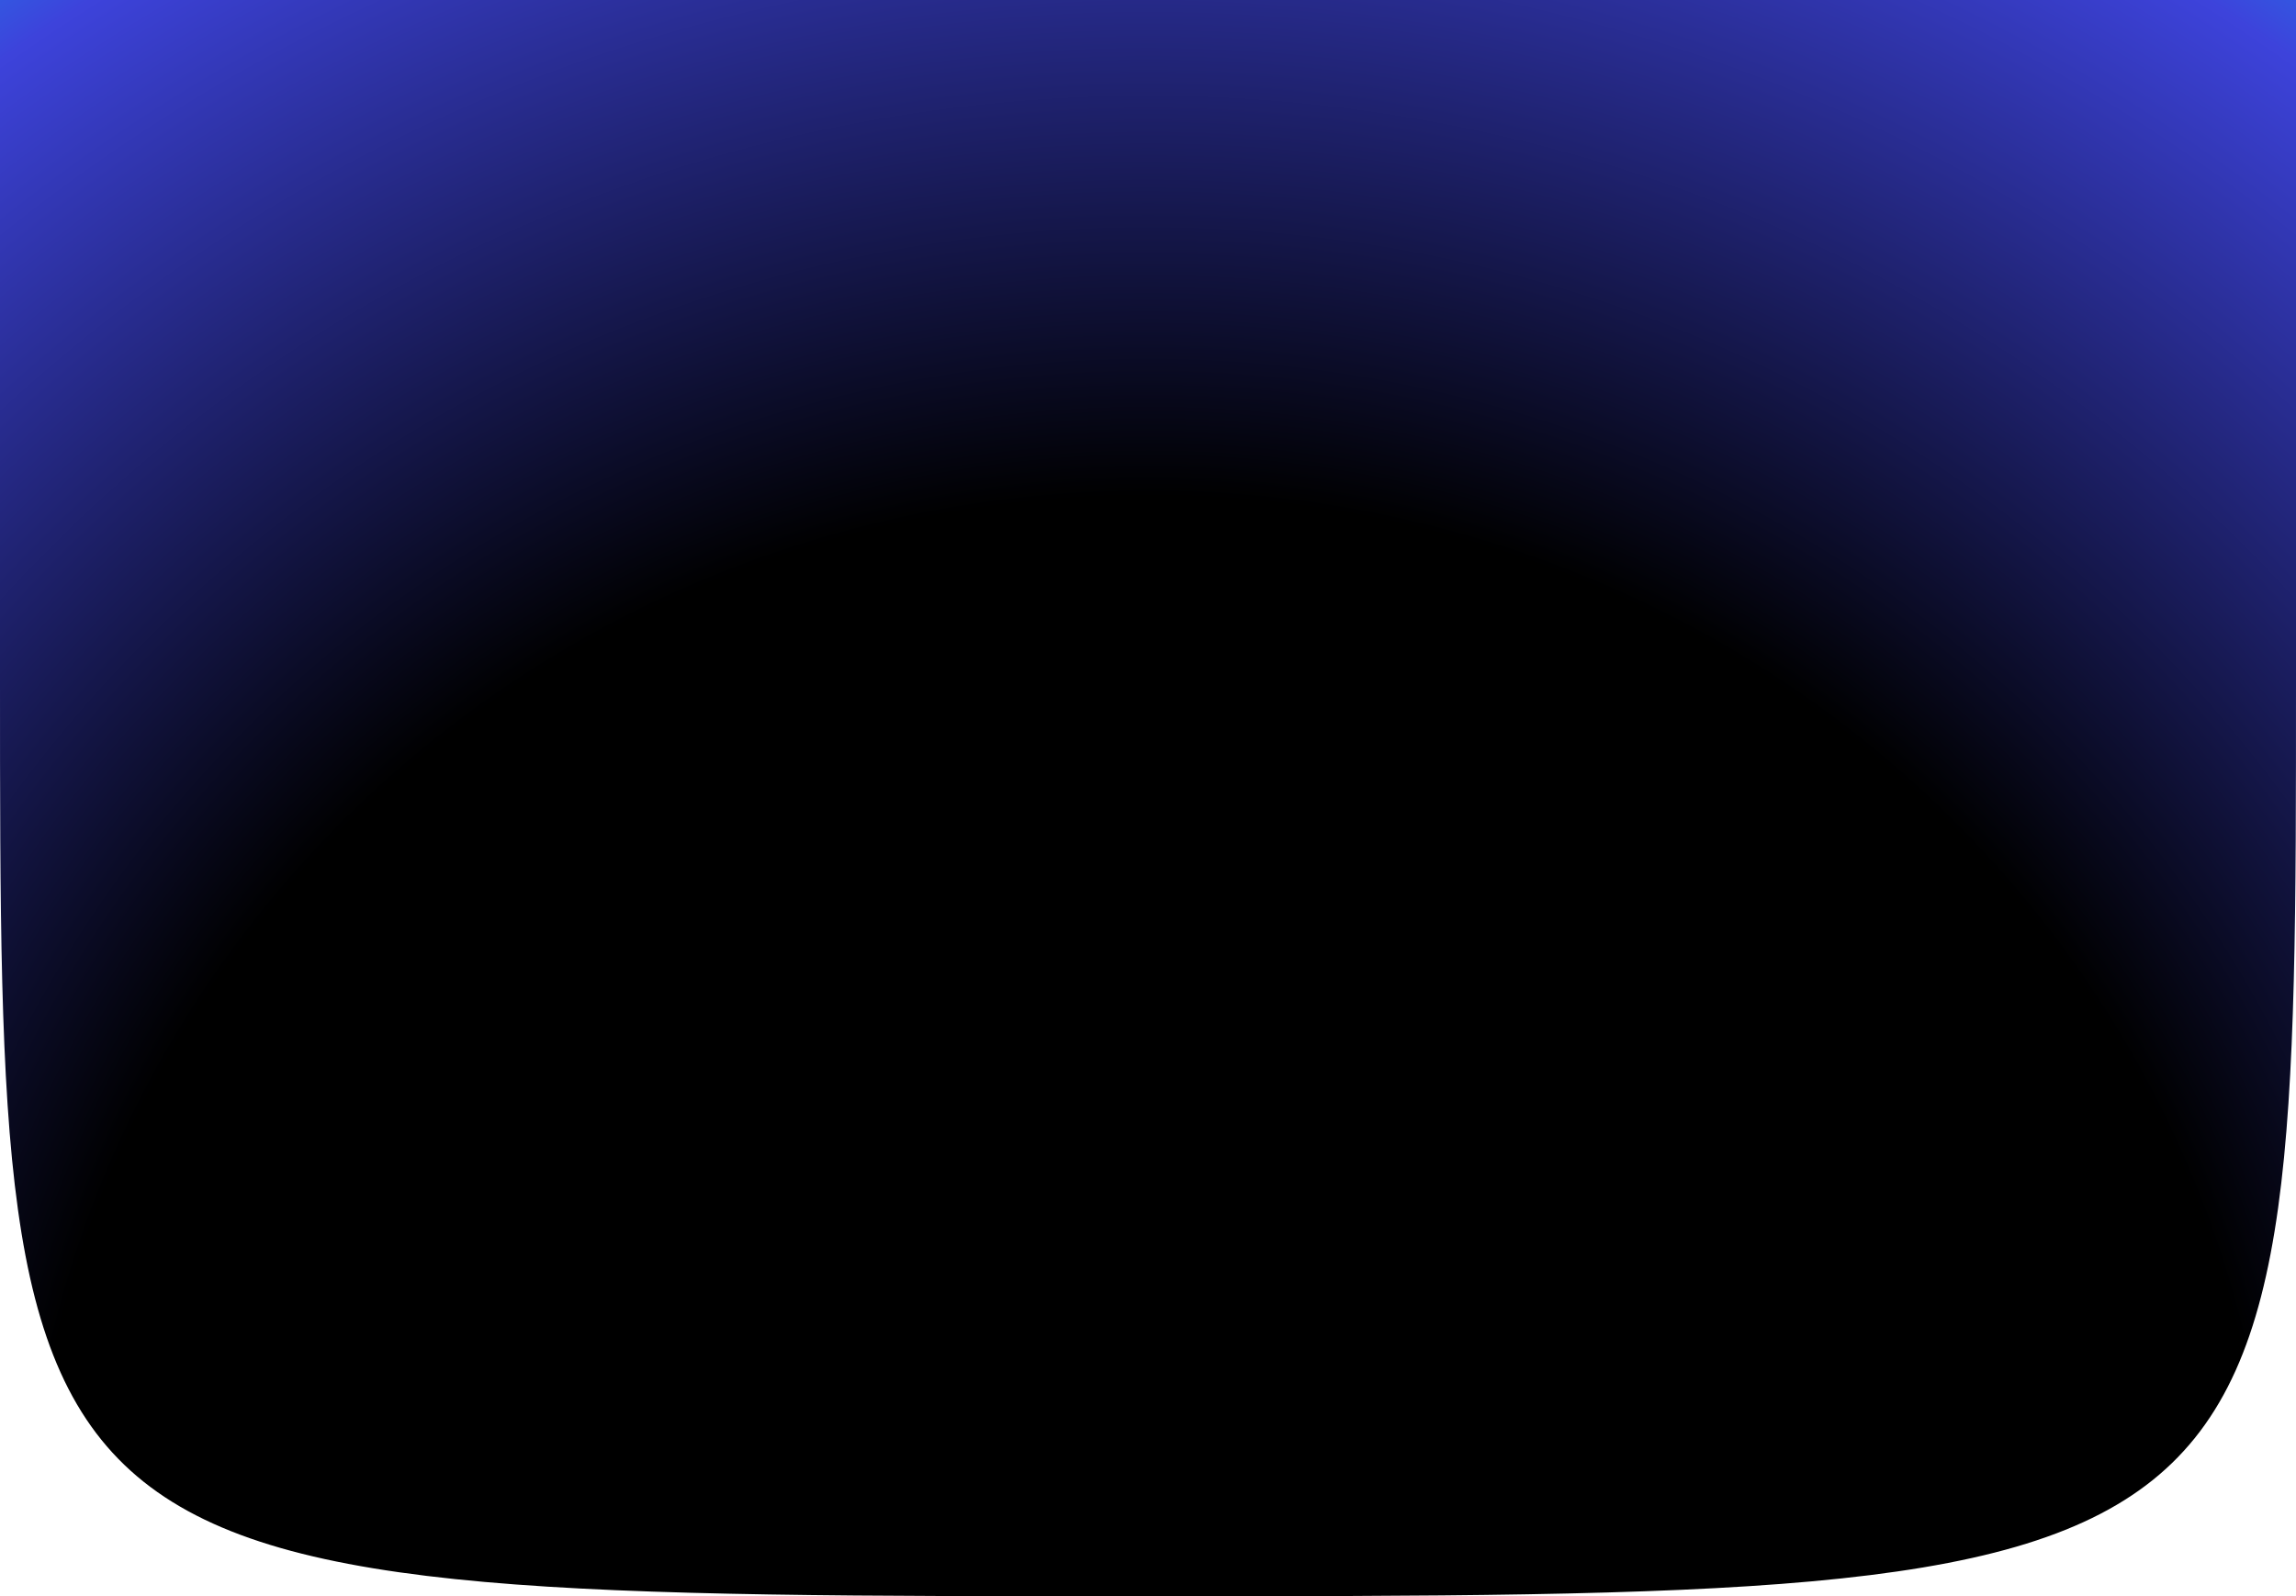
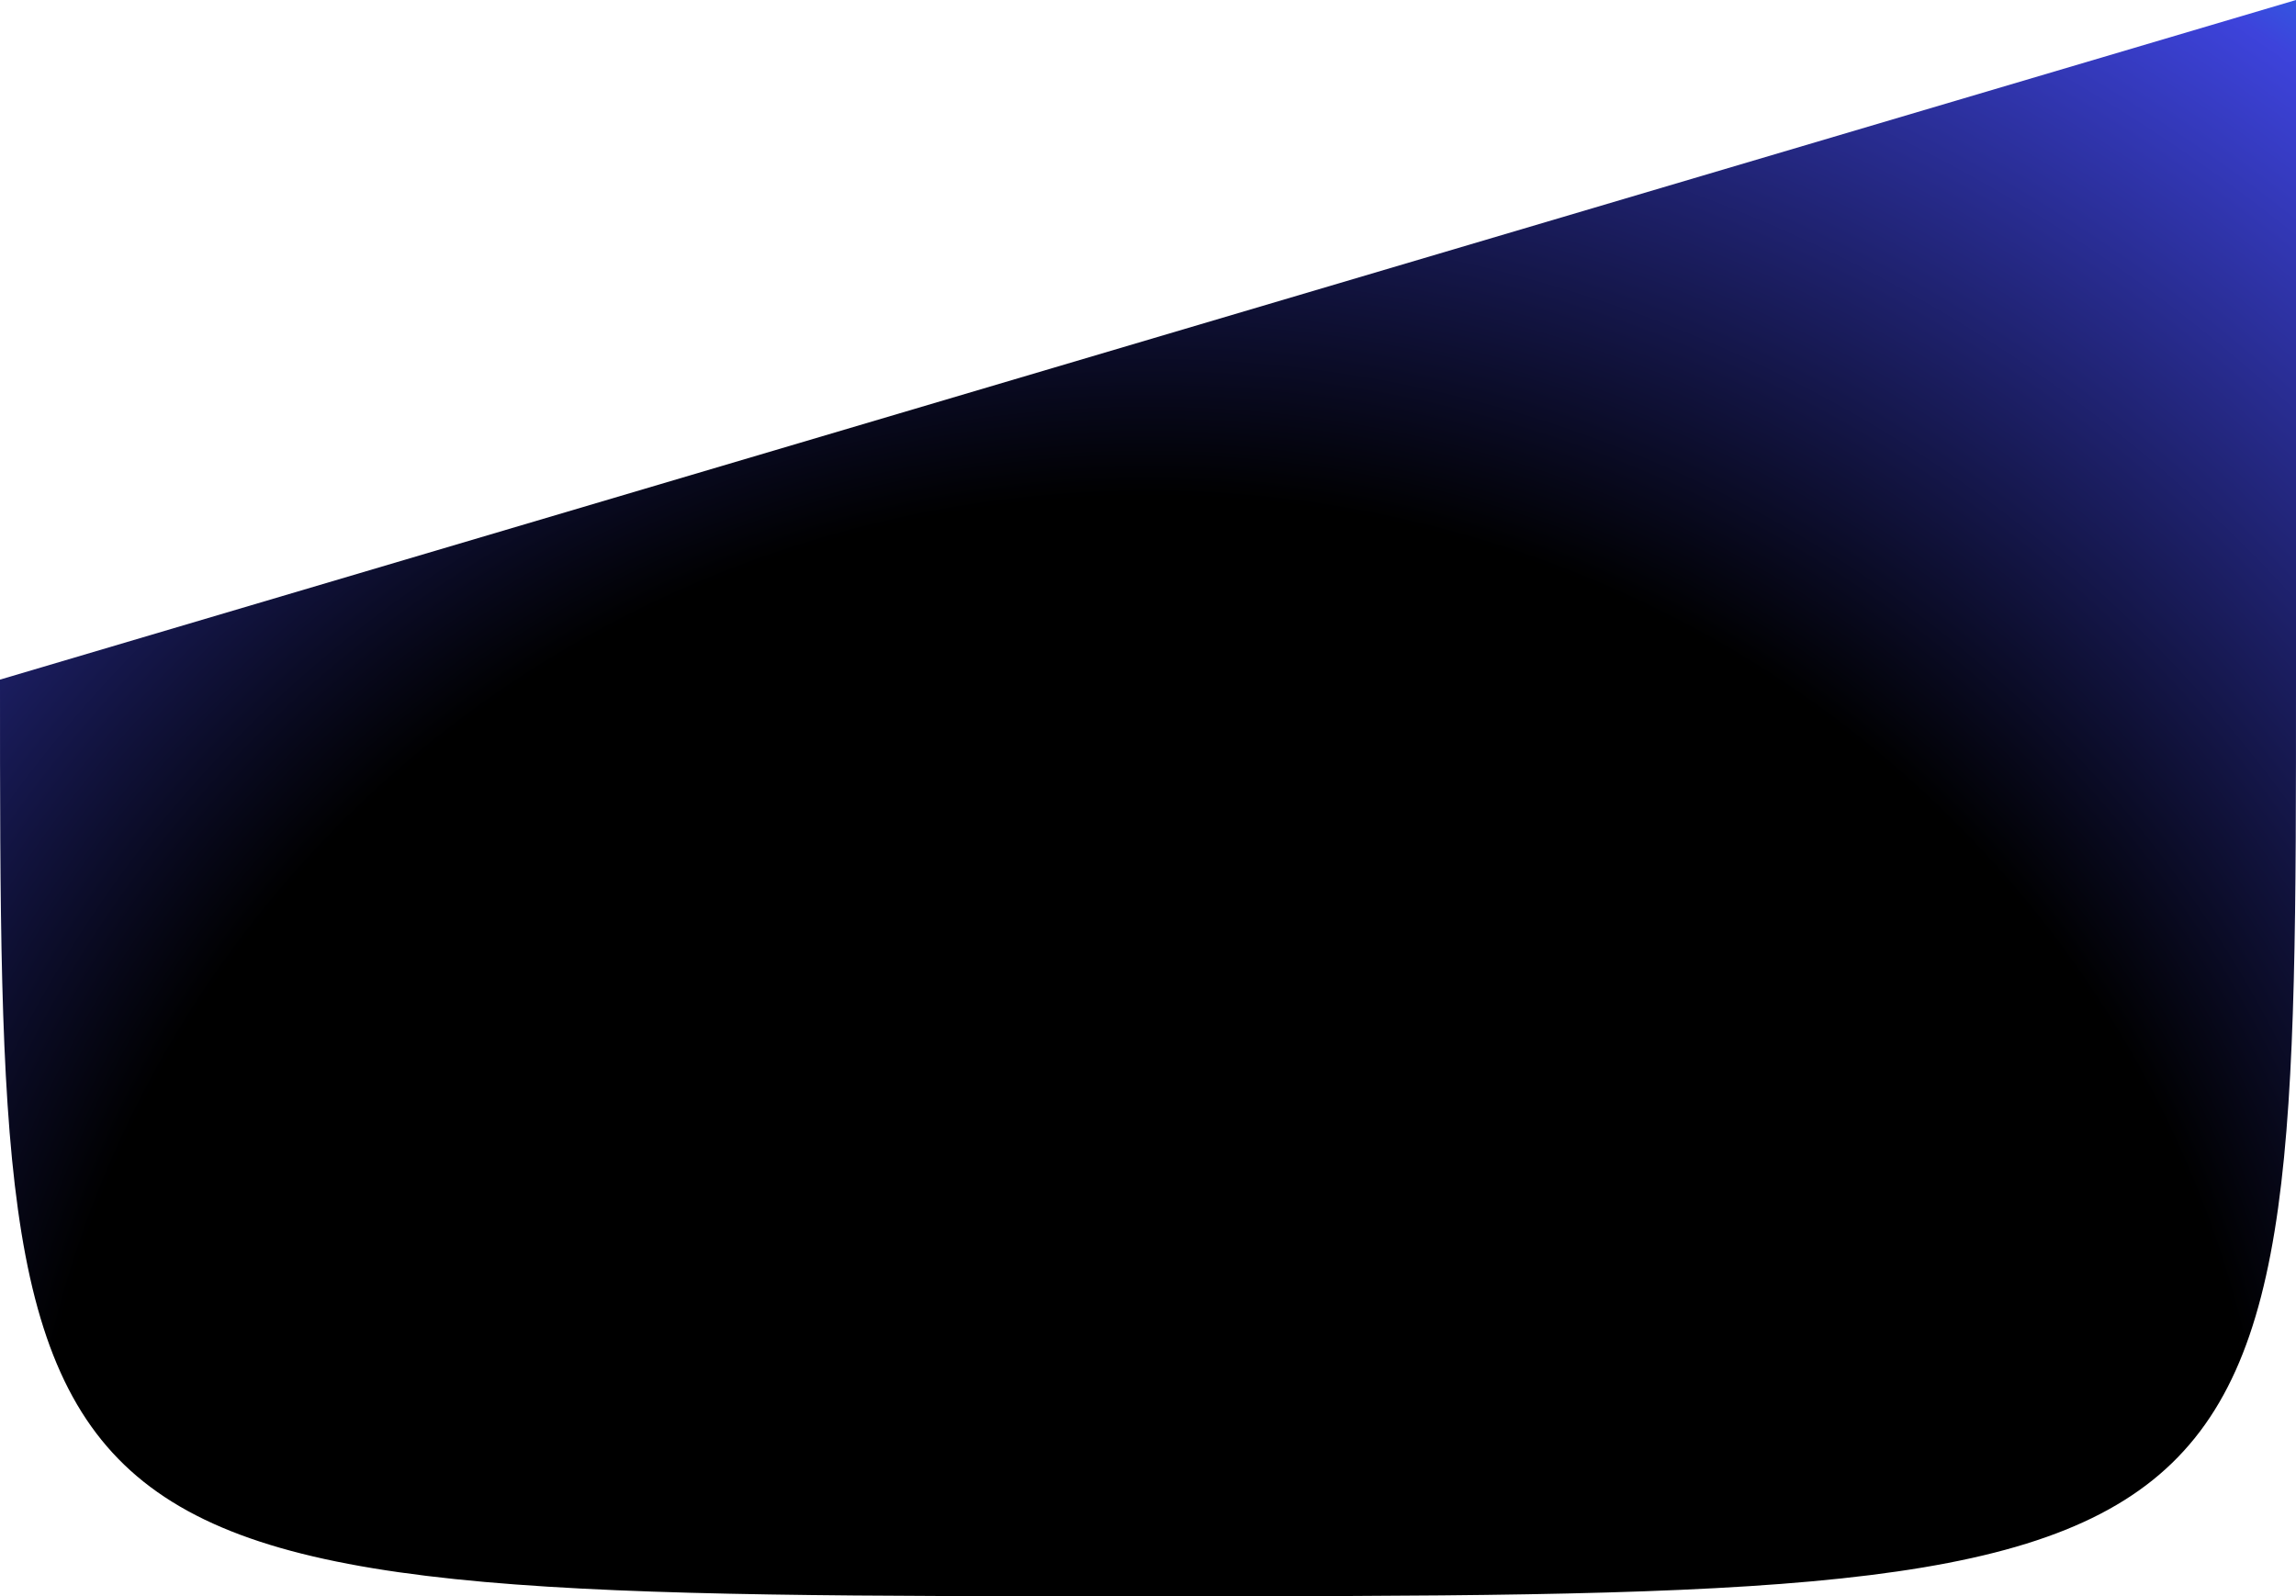
<svg xmlns="http://www.w3.org/2000/svg" preserveAspectRatio="none" width="1920px" height="1335px" viewBox="0 0 1920 1335" version="1.1">
  <title>Path Copy 2</title>
  <defs>
    <radialGradient cx="50%" cy="-1.41488384e-15%" fx="50%" fy="-1.41488384e-15%" r="144.45%" gradientTransform="translate(0.5, -0), scale(0.695, 1), scale(1, 0.977), translate(-0.5, 0)" id="radialGradient-1">
      <stop stop-color="#000000" offset="0%" />
      <stop stop-color="#000000" offset="48.965%" />
      <stop stop-color="#3D43DB" offset="84.913%" />
      <stop stop-color="#00BEFF" offset="100%" />
    </radialGradient>
  </defs>
  <g id="Page-1" stroke="none" stroke-width="1" fill="none" fill-rule="evenodd">
    <g id="Extra-Large-Copy-17" transform="translate(0, -434)" fill="url(#radialGradient-1)">
      <g id="bg" transform="translate(0, 0)">
-         <path d="M1920,1200.617 C1920,434 1920,434 959.775,434 C-0.449,434 3.77703691e-06,437.621 3.77703691e-06,1200.617 L3.77703691e-06,1769 L1920,1769 L1920,1200.617 Z" id="Path-Copy-2" transform="translate(960, 1101.5) rotate(180) translate(-960, -1101.5)" />
+         <path d="M1920,1200.617 C1920,434 1920,434 959.775,434 C-0.449,434 3.77703691e-06,437.621 3.77703691e-06,1200.617 L3.77703691e-06,1769 L1920,1200.617 Z" id="Path-Copy-2" transform="translate(960, 1101.5) rotate(180) translate(-960, -1101.5)" />
      </g>
    </g>
  </g>
</svg>